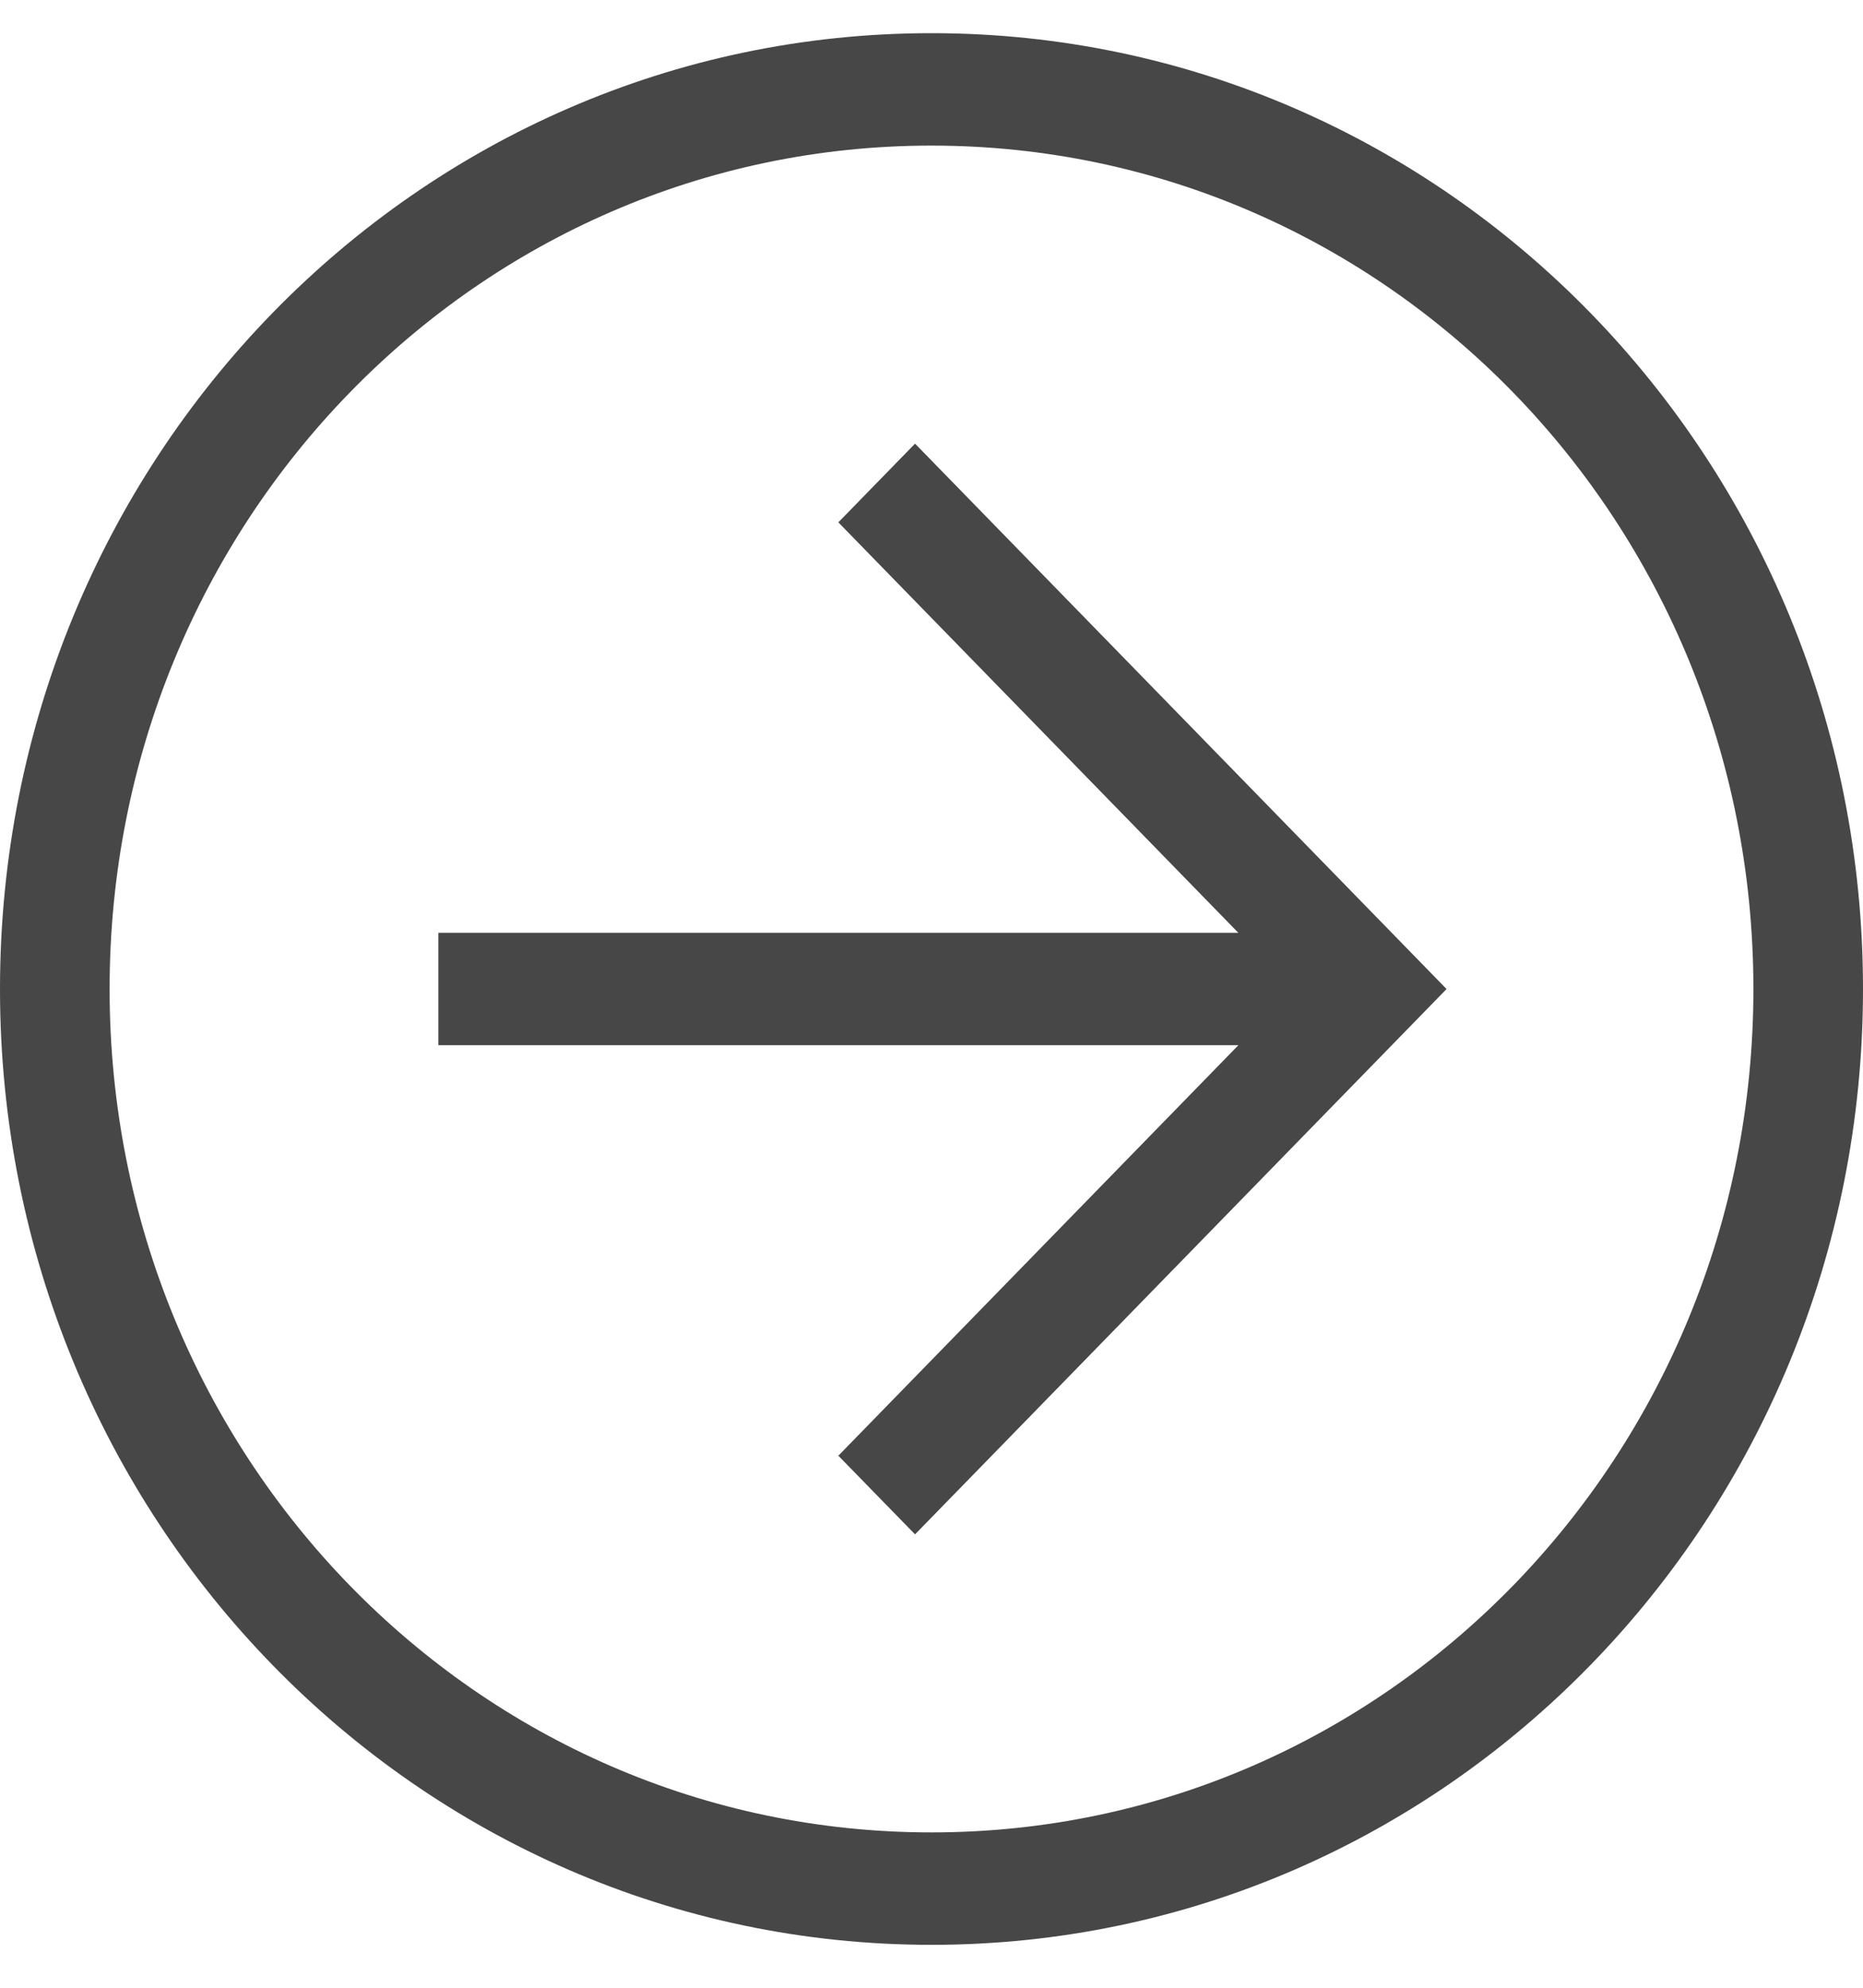
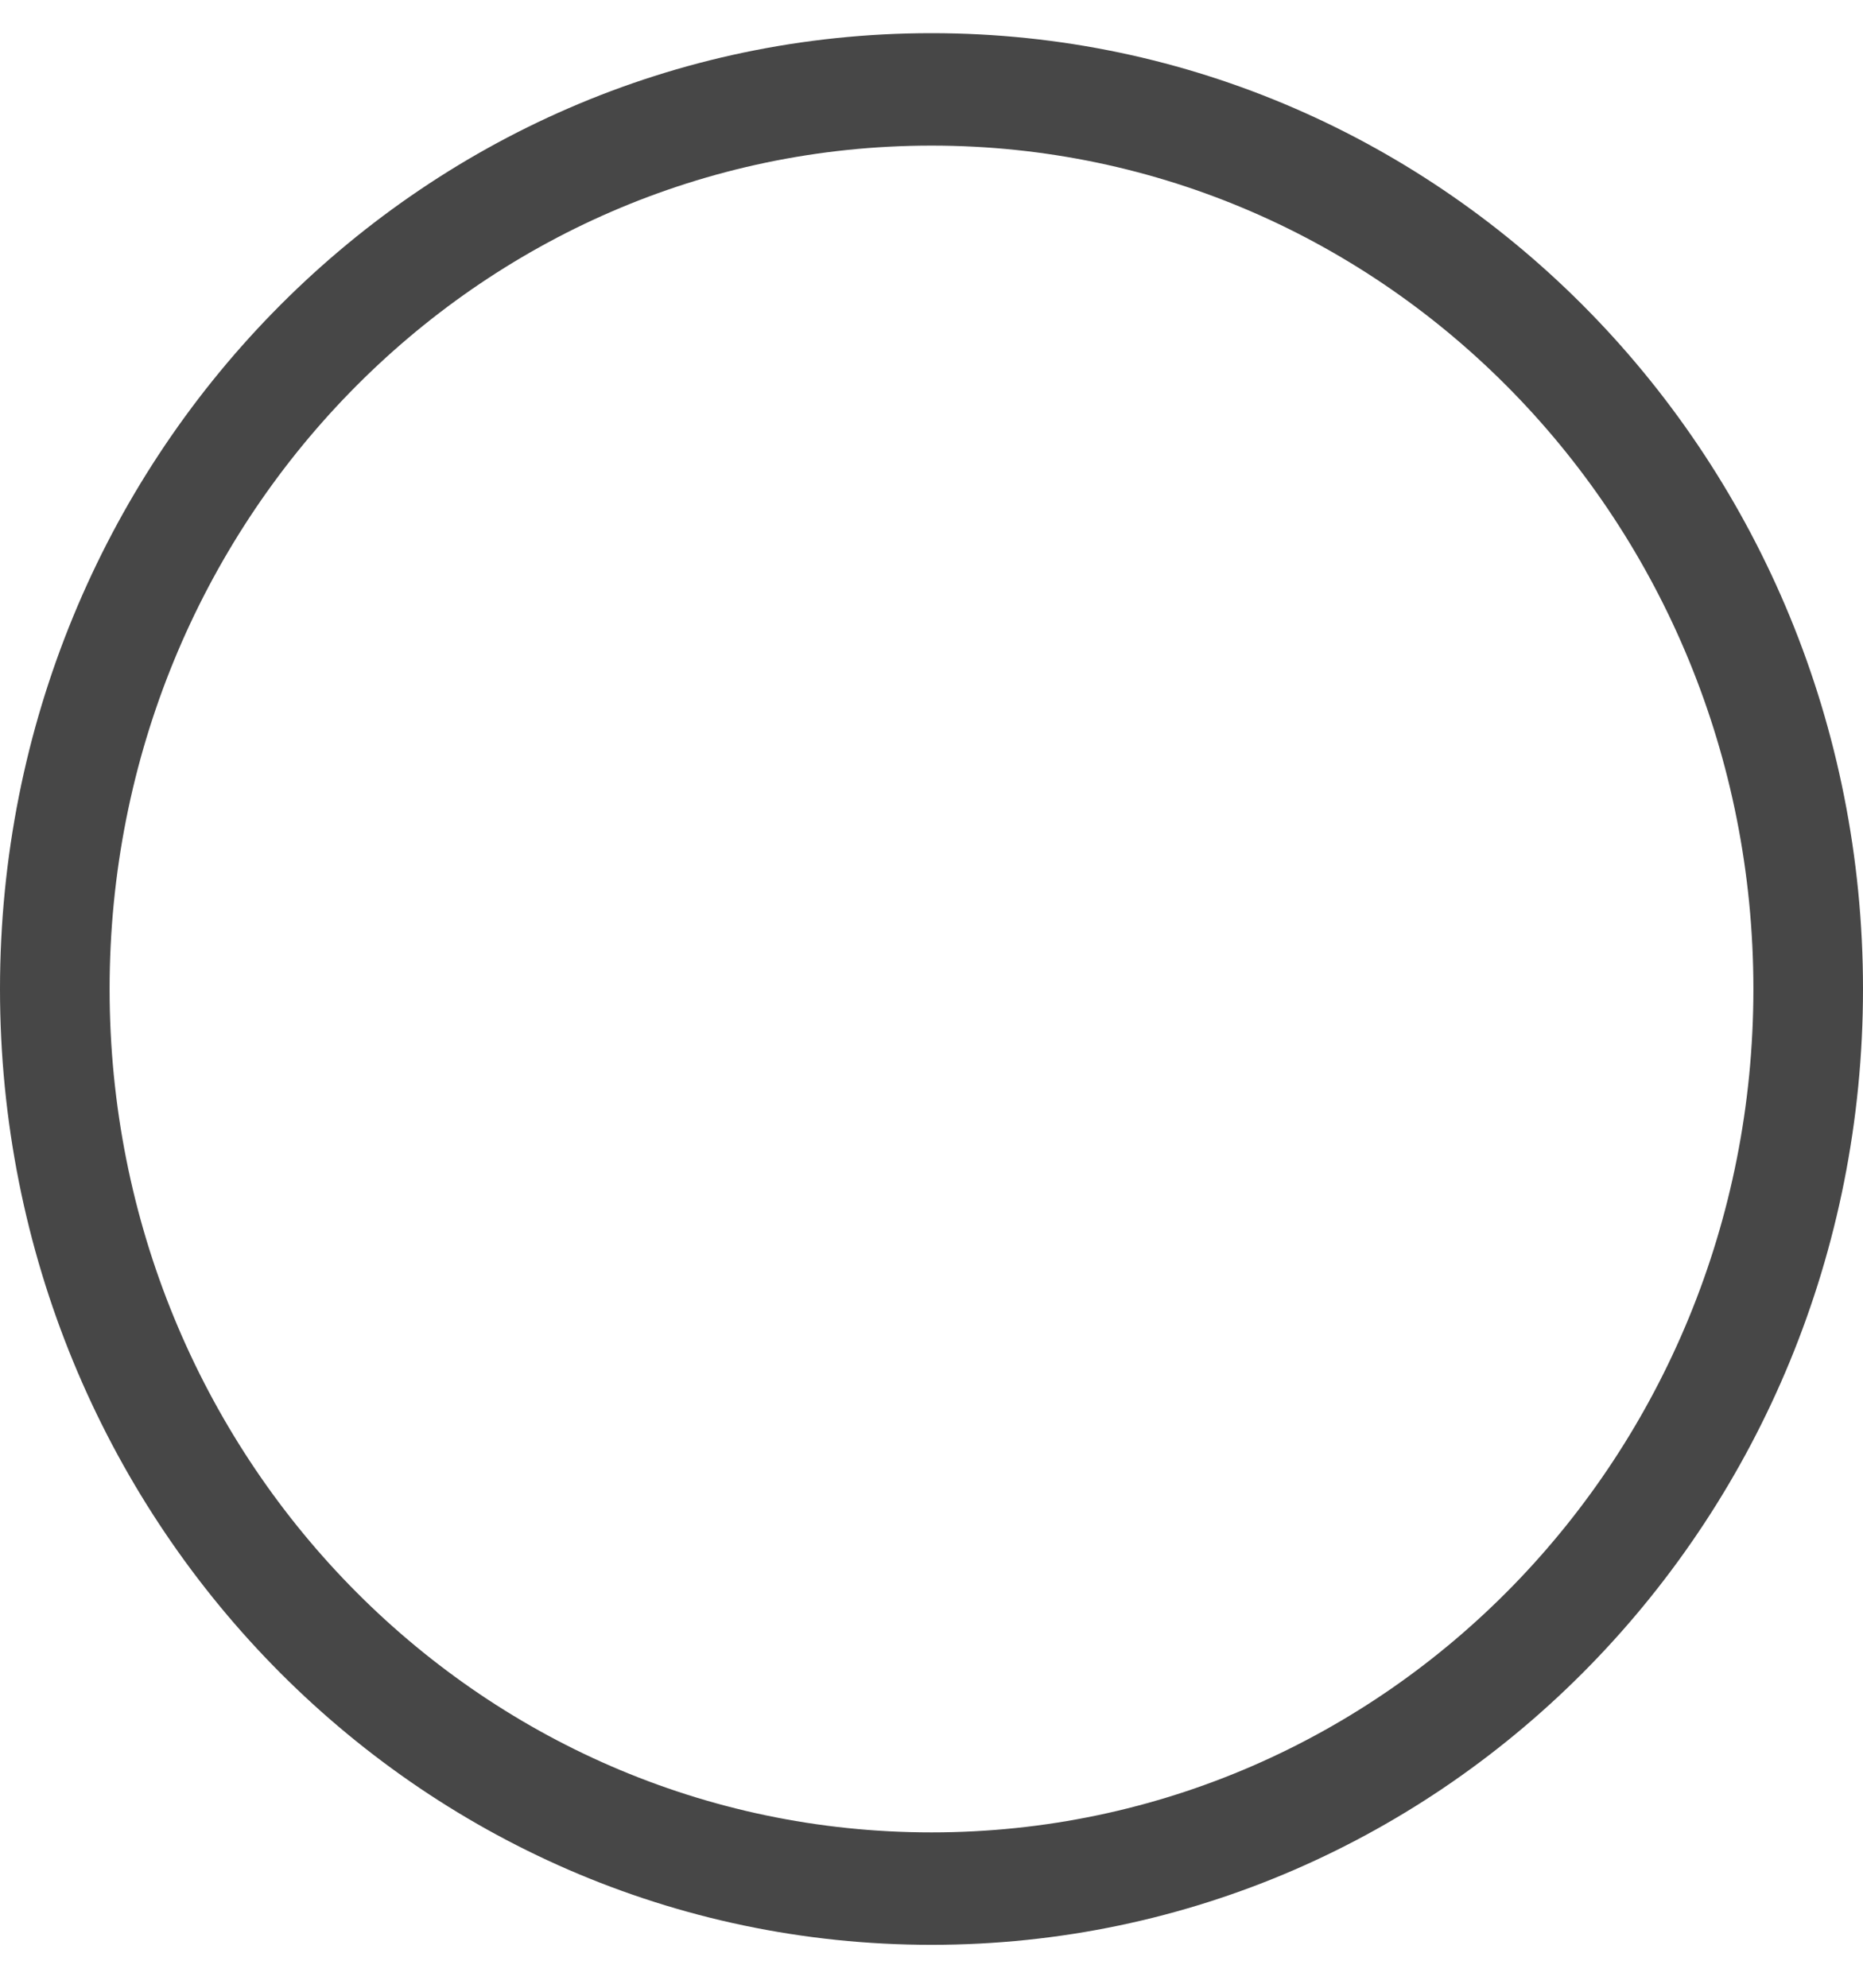
<svg xmlns="http://www.w3.org/2000/svg" width="30" height="32" viewBox="0 0 30 32" fill="none">
  <path d="M15 0.534C23.294 0.534 30 7.413 30 15.922C30 24.43 23.294 31.309 15 31.309C6.706 31.309 -2.59099e-06 24.43 -3.43654e-06 15.922C-4.28209e-06 7.413 6.706 0.534 15 0.534ZM15 29.499C22.323 29.499 28.235 23.434 28.235 15.922C28.235 8.409 22.323 2.344 15 2.344C7.676 2.344 1.765 8.409 1.765 15.922C1.765 23.434 7.676 29.499 15 29.499Z" fill="#474747" />
-   <path d="M13.5 23.435L19.942 16.826L7.059 16.826L7.059 15.017L19.941 15.017L13.5 8.409L14.735 7.142L23.294 15.922L14.735 24.701L13.5 23.435Z" fill="#474747" />
</svg>